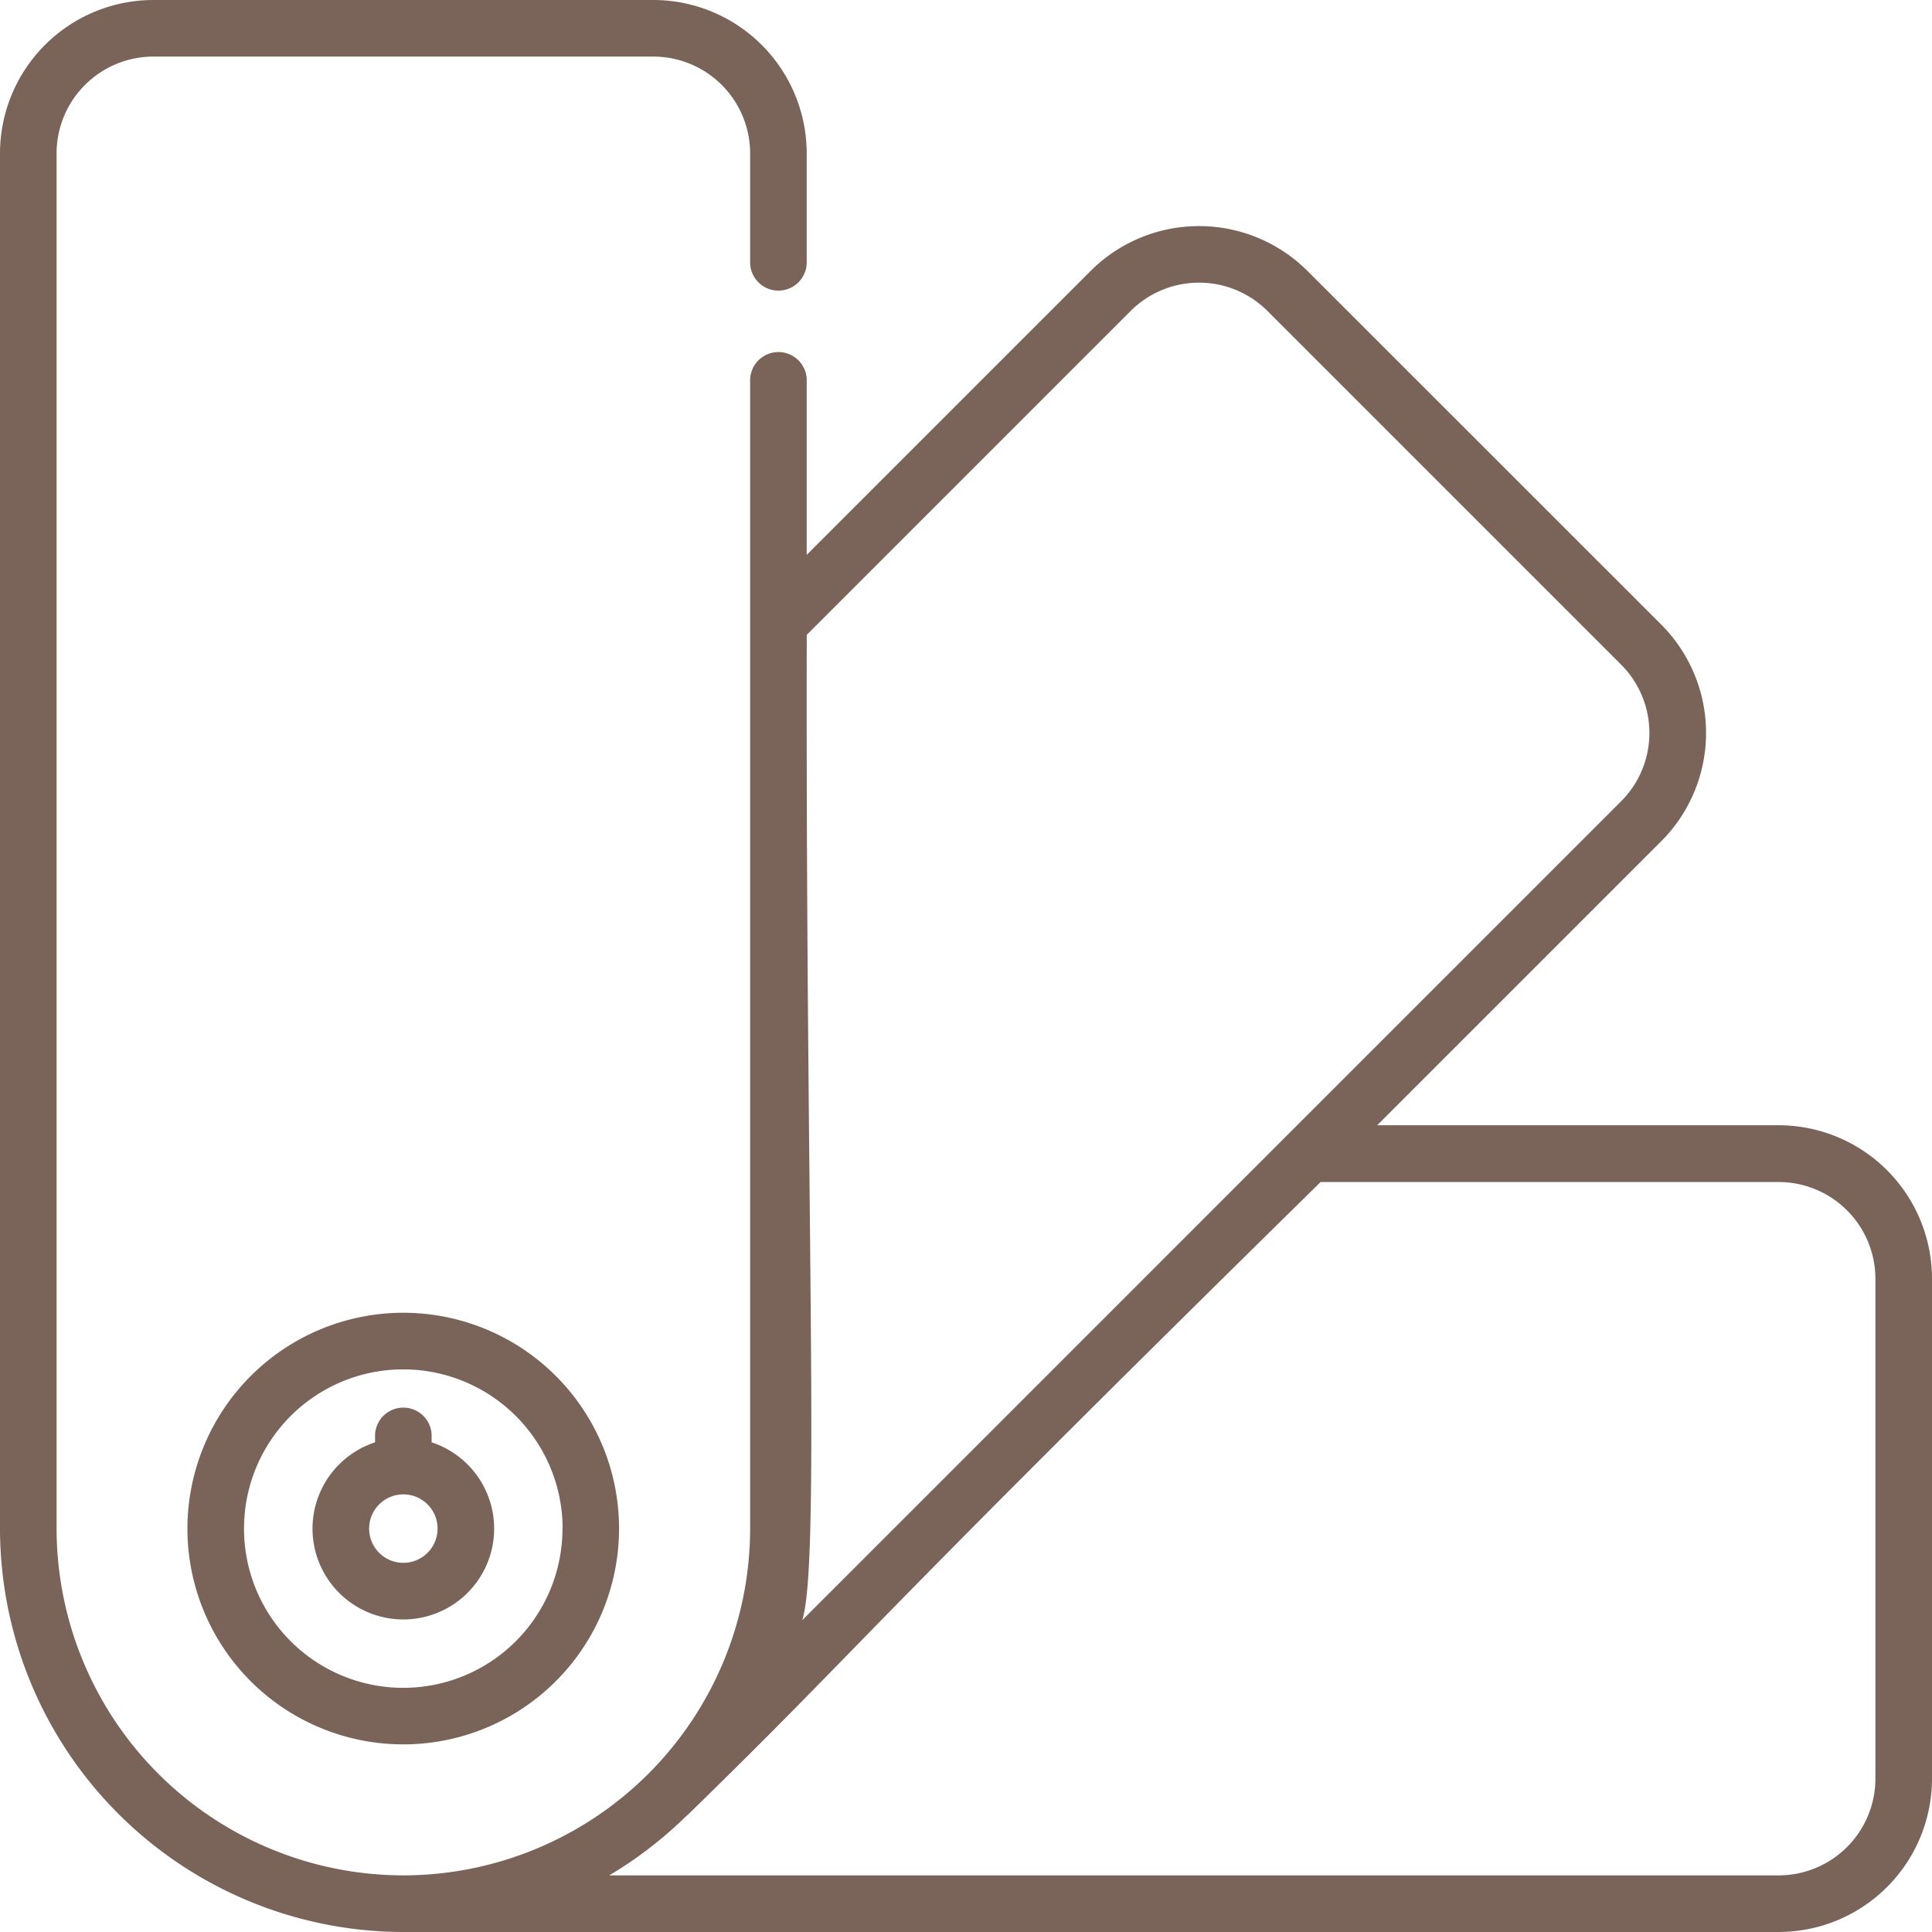
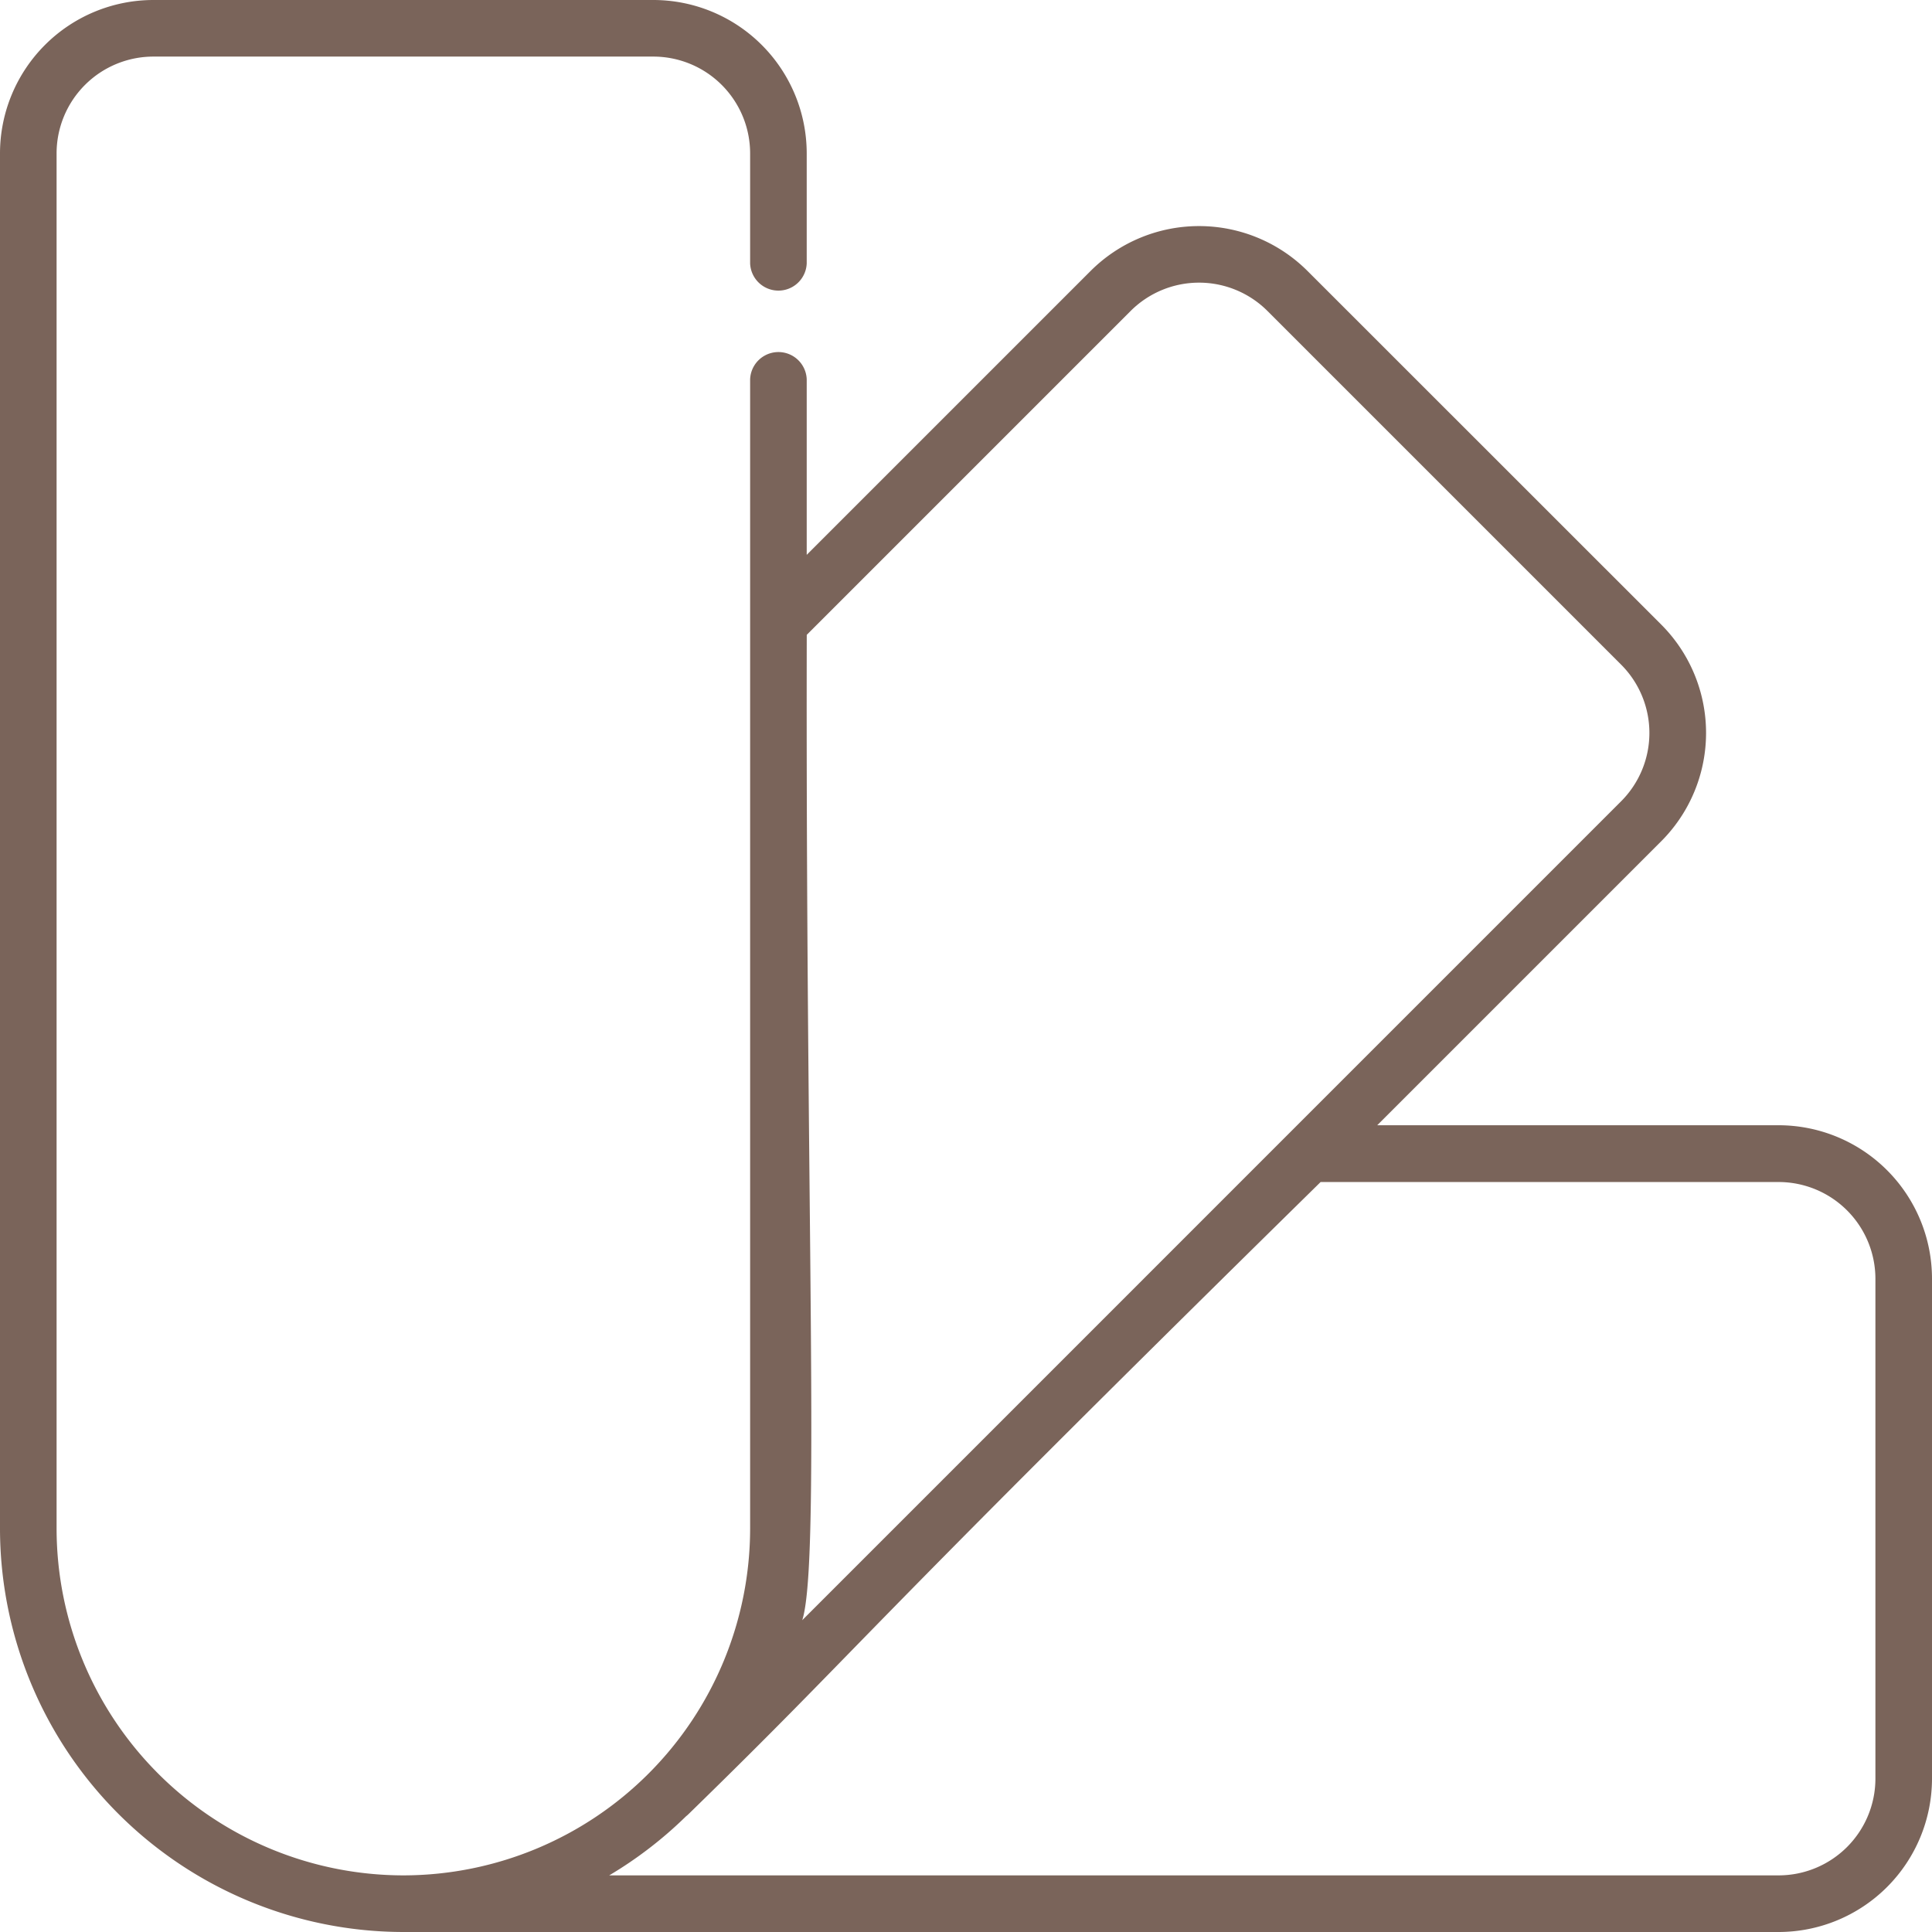
<svg xmlns="http://www.w3.org/2000/svg" id="pantone" width="49.675" height="49.675" viewBox="0 0 49.675 49.675">
-   <path id="Path_28" data-name="Path 28" d="M49.7,353.448a5.549,5.549,0,1,0,5.549-5.55A5.555,5.555,0,0,0,49.7,353.448Zm9.643,0a4.094,4.094,0,1,1-4.094-4.094A4.1,4.1,0,0,1,59.347,353.448Zm0,0" transform="translate(-44.881 -314.145)" fill="#7a645a" />
-   <path id="Path_29" data-name="Path 29" d="M84.439,373.478v.192a2.335,2.335,0,1,0,1.455,0v-.192a.728.728,0,0,0-1.455,0Zm.728,3.29a.88.88,0,1,1,.88-.88A.881.881,0,0,1,85.167,376.768Zm0,0" transform="translate(-74.796 -336.585)" fill="#7a645a" />
  <path id="Path_31" data-name="Path 31" d="M45.733,28.932H35.411l7.3-7.3a3.942,3.942,0,0,0,0-5.575L33.617,6.966a3.946,3.946,0,0,0-5.575,0l-7.3,7.3V9.753a.728.728,0,0,0-1.455,0v6.268h0V39.3A8.926,8.926,0,0,1,10.4,48.219h-.036A8.926,8.926,0,0,1,1.455,39.3V3.942A2.49,2.49,0,0,1,3.943,1.455H16.8a2.49,2.49,0,0,1,2.487,2.487V6.771a.728.728,0,0,0,1.455,0V3.942A3.947,3.947,0,0,0,16.8,0H3.943A3.947,3.947,0,0,0,0,3.942V39.3A10.383,10.383,0,0,0,10.371,49.675H45.733a3.947,3.947,0,0,0,3.942-3.942V32.874A3.947,3.947,0,0,0,45.733,28.932ZM29.071,7.995a2.489,2.489,0,0,1,3.517,0l9.092,9.092a2.486,2.486,0,0,1,0,3.517L20.424,41.861c.764.369.285-8.81.319-25.538ZM48.22,45.732a2.49,2.49,0,0,1-2.487,2.487H15.664A10.439,10.439,0,0,0,17.639,46.7a.73.73,0,0,0,.066-.058c4.532-4.416,4-4.213,16.25-16.25H45.733a2.49,2.49,0,0,1,2.487,2.487Zm0,0" fill="#7a645a" />
</svg>